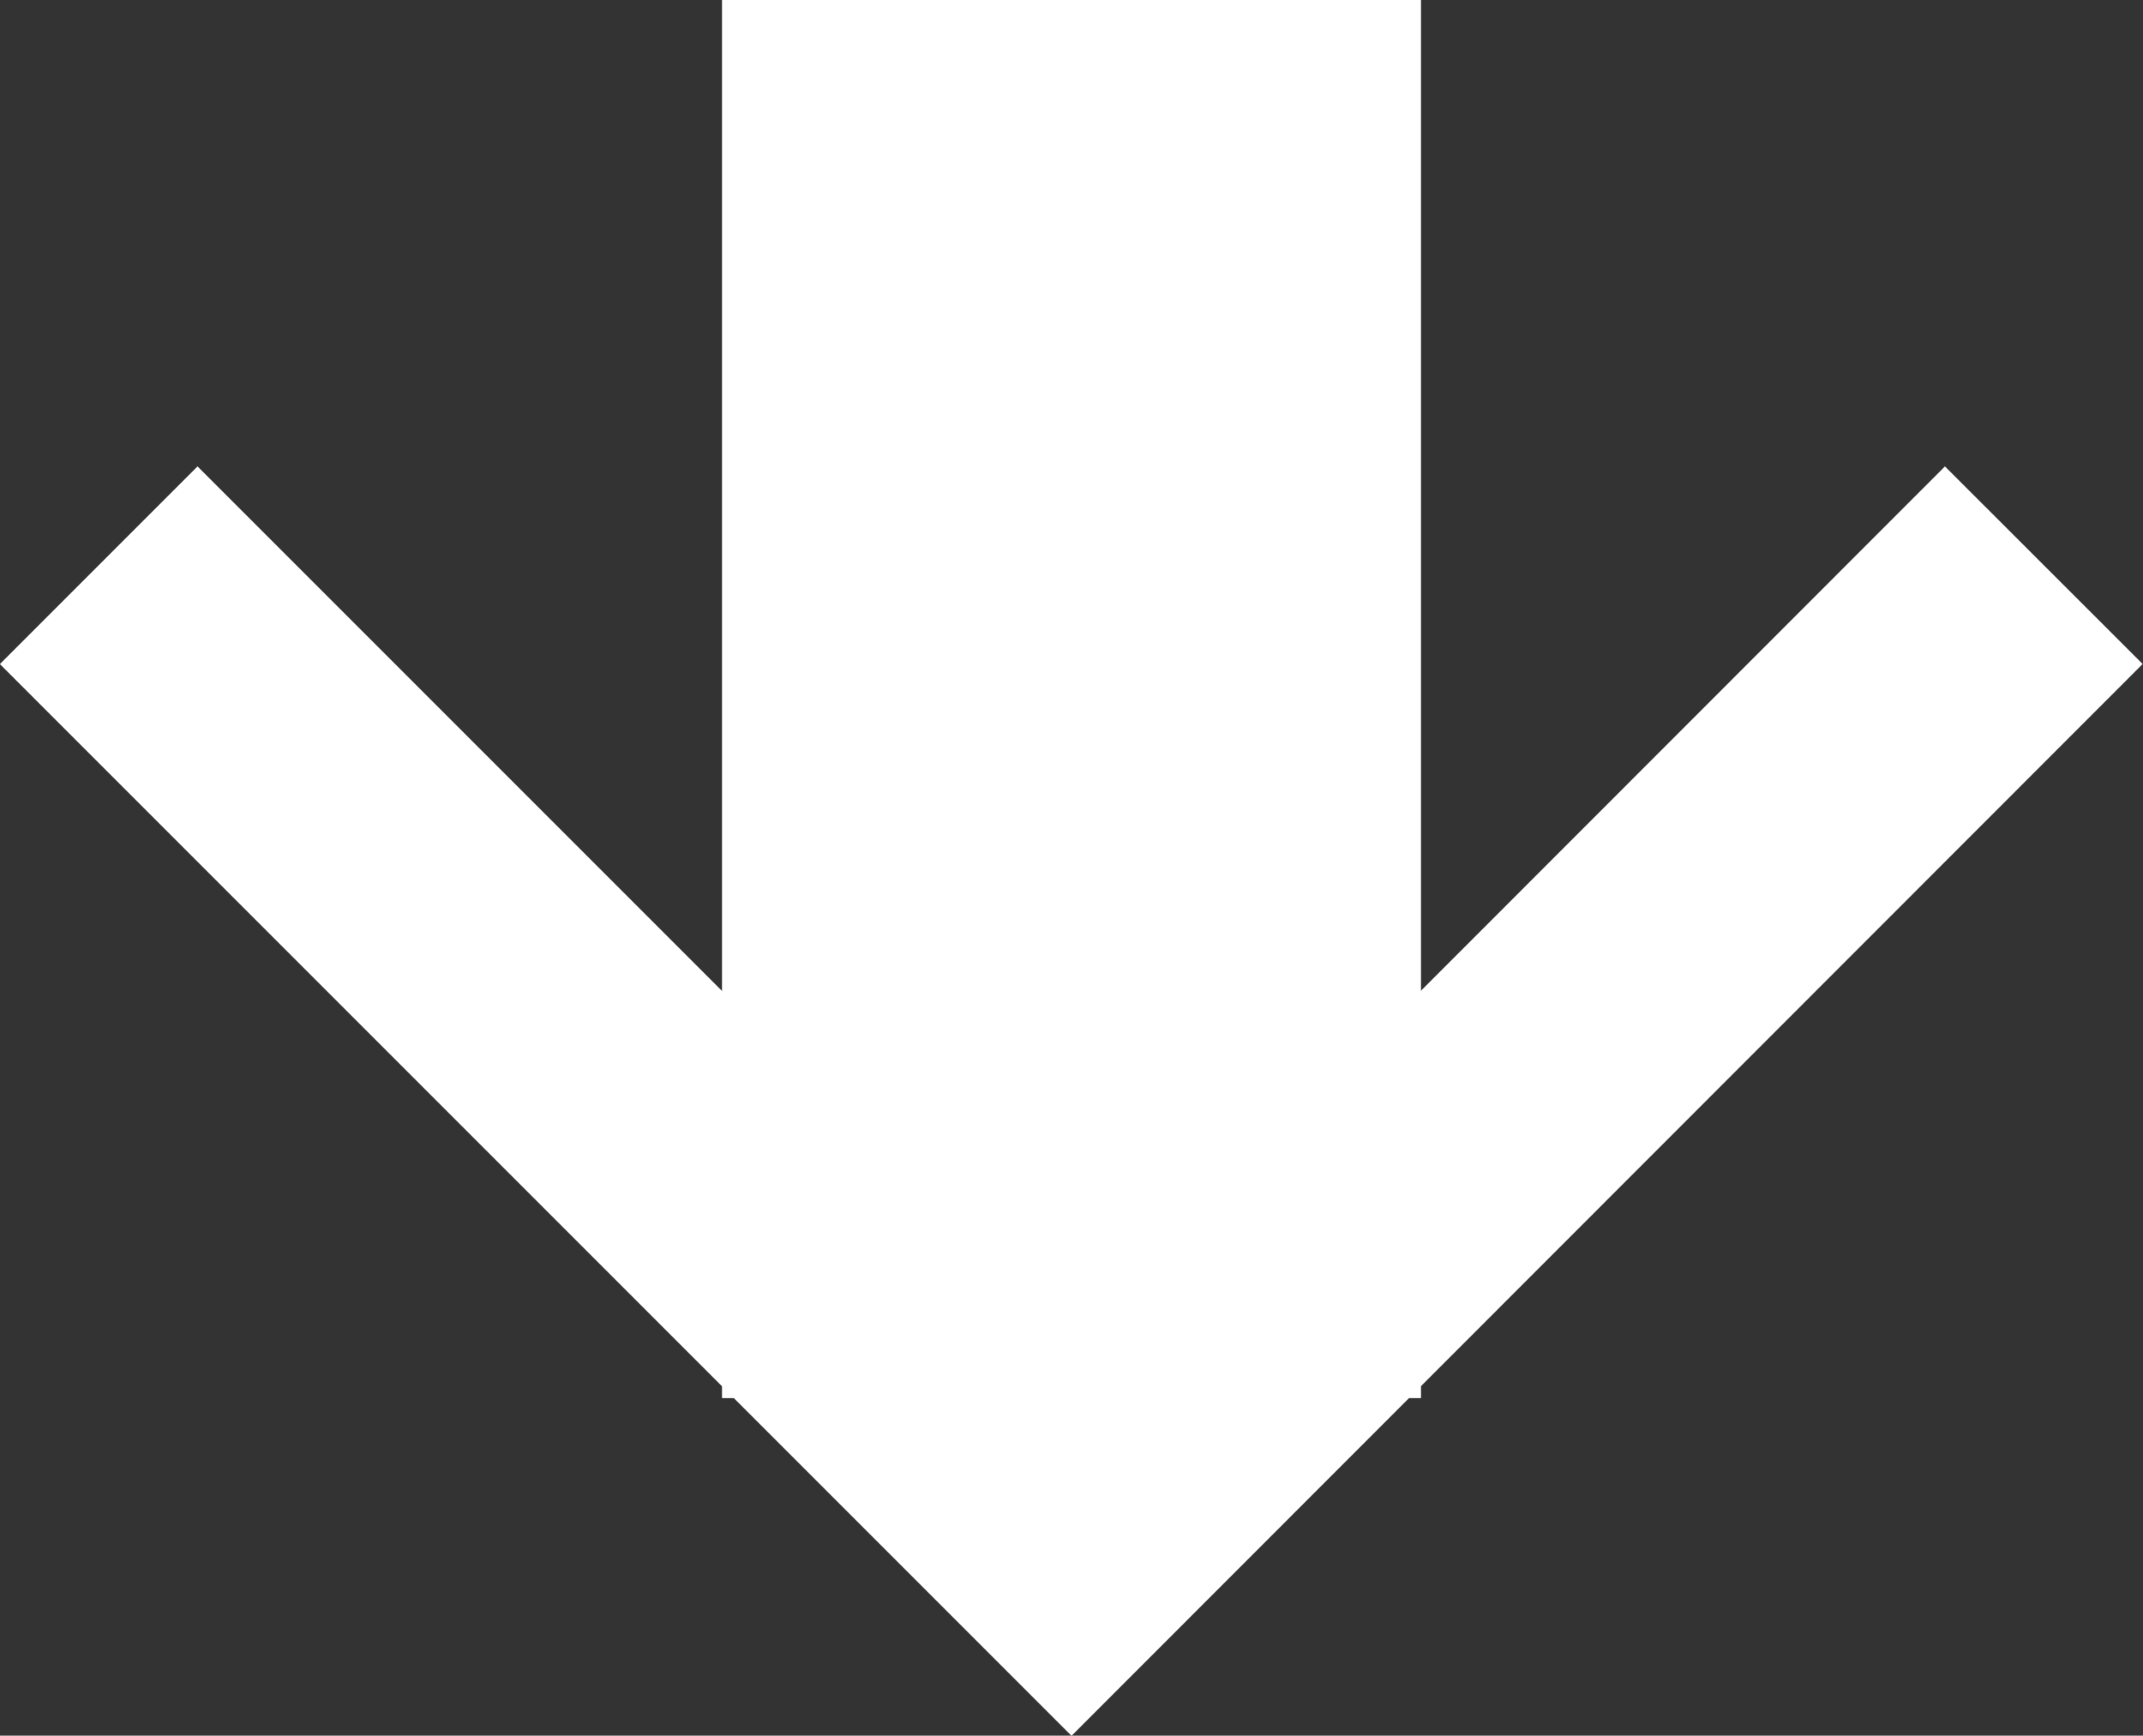
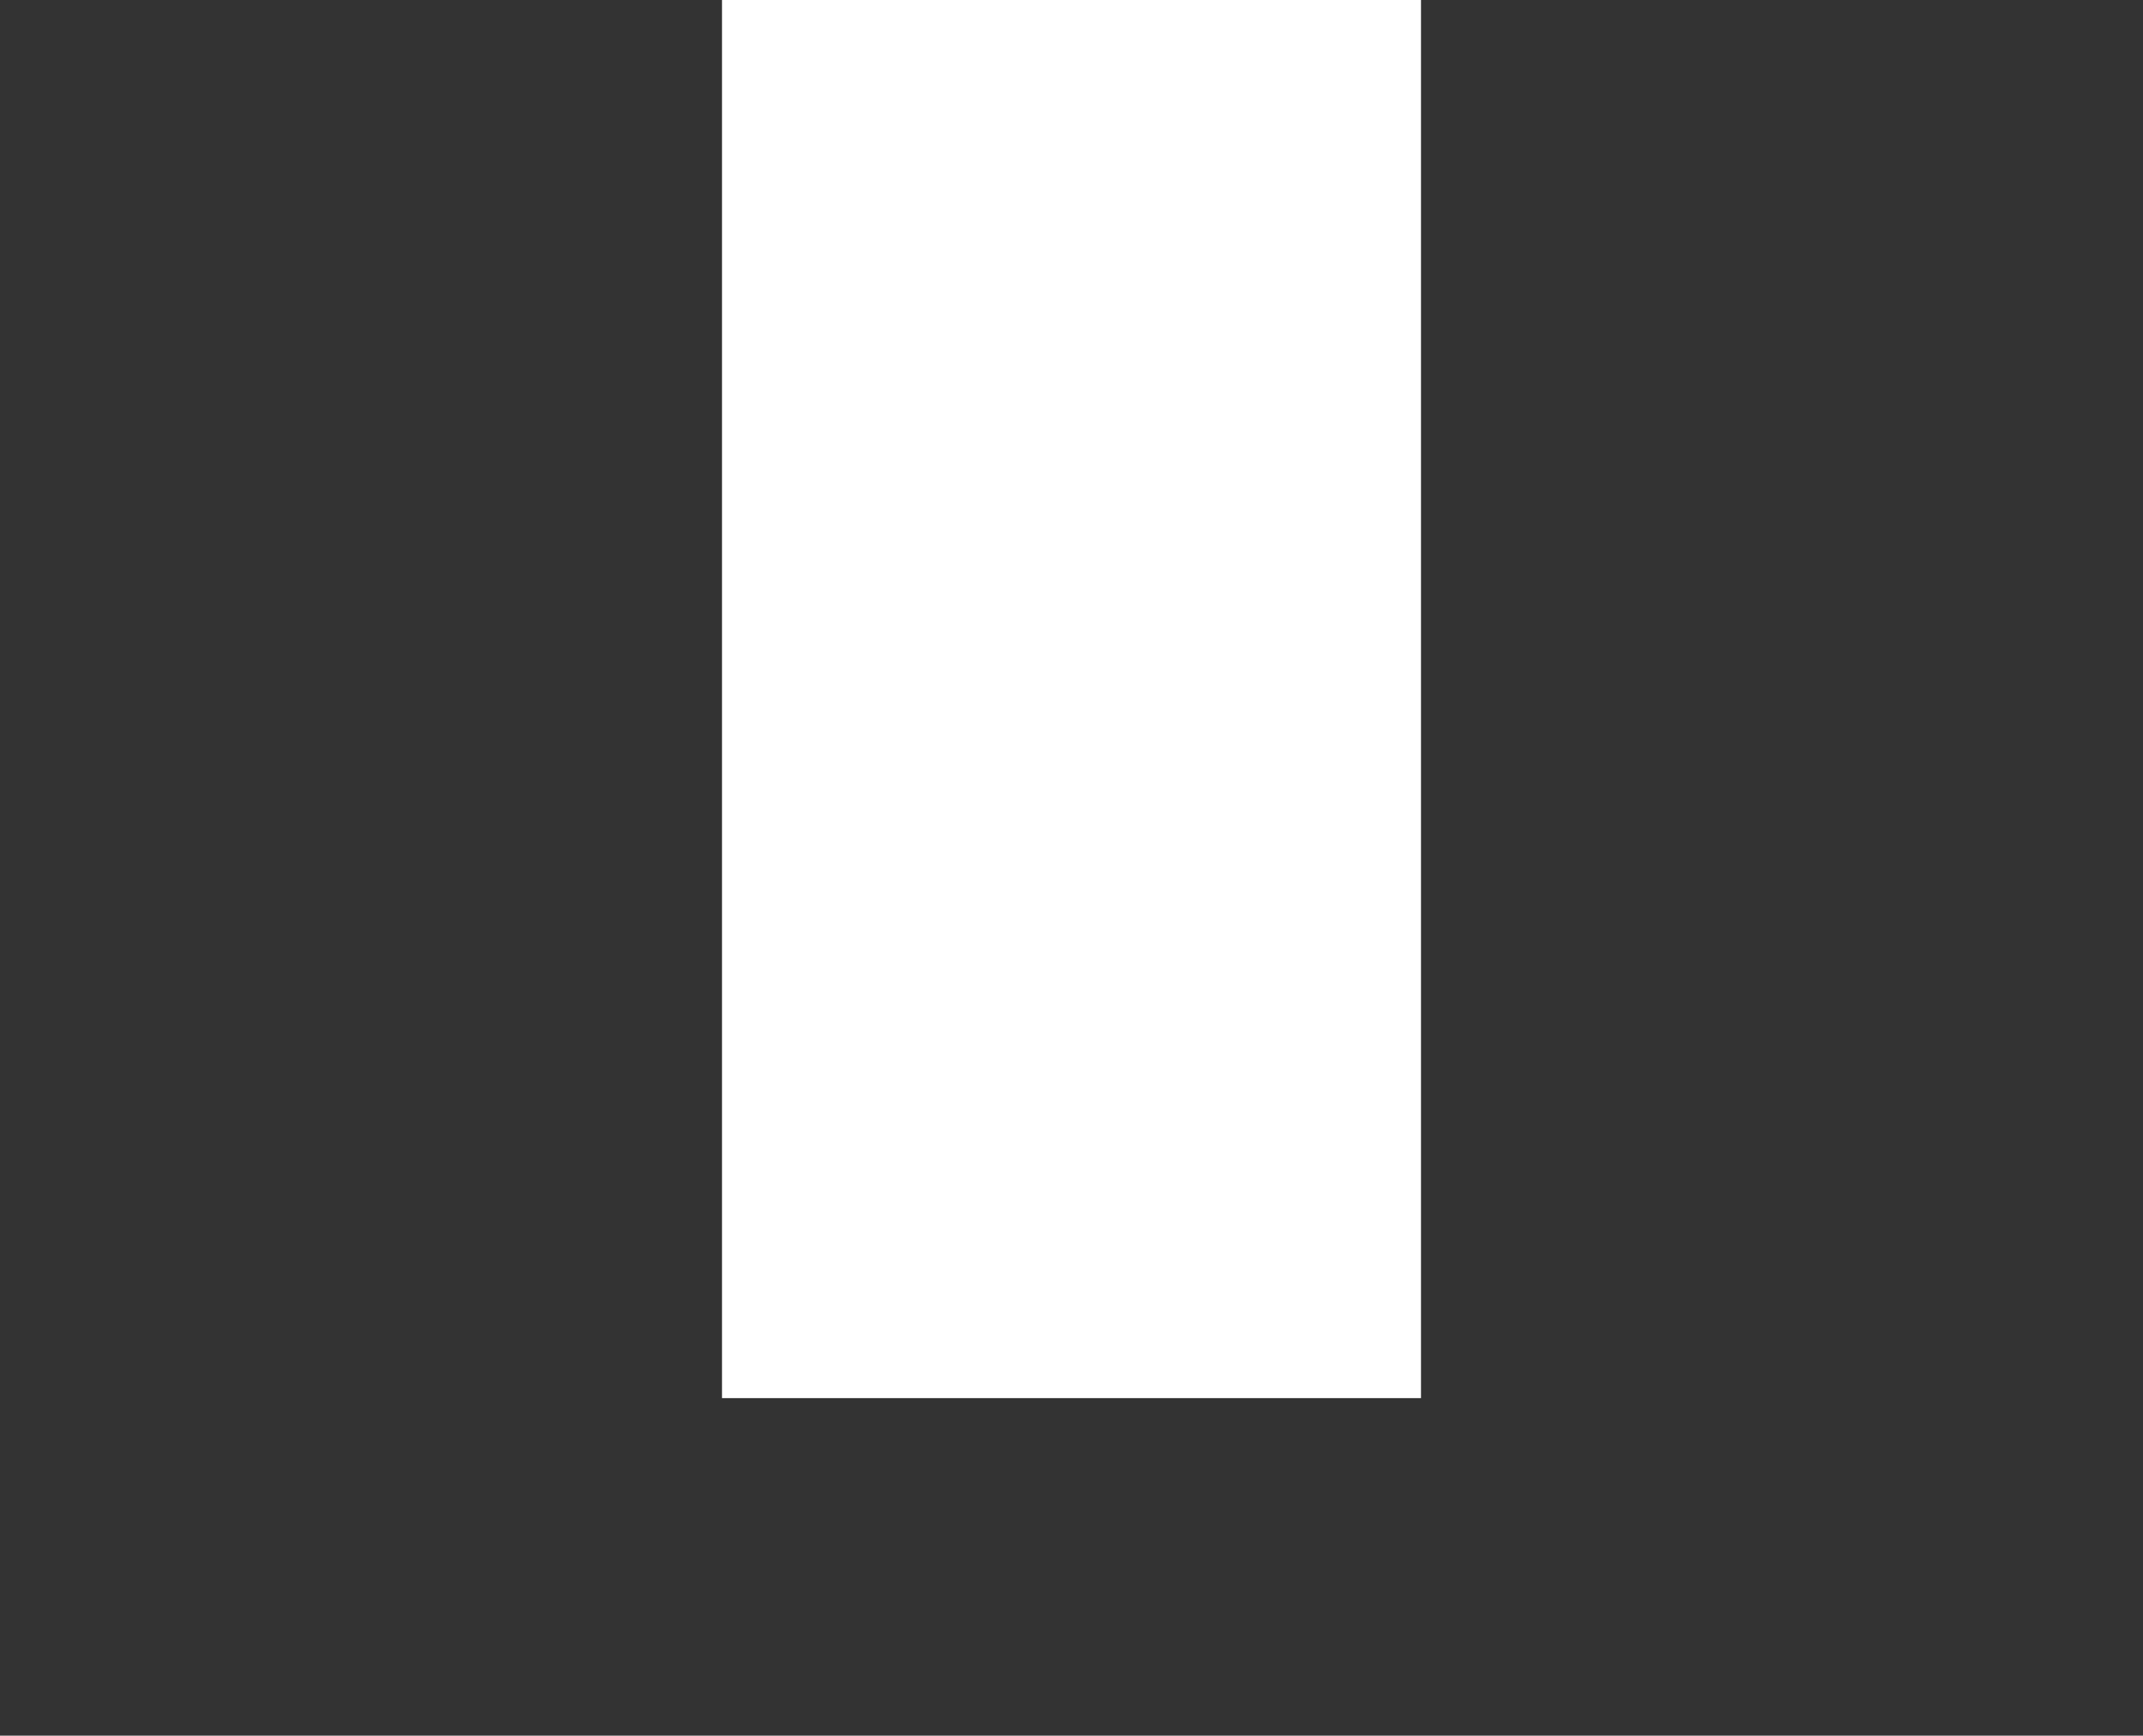
<svg xmlns="http://www.w3.org/2000/svg" id="_レイヤー_2" data-name="レイヤー 2" viewBox="0 0 44.7 36.2">
  <rect x="0" y="0" width="44.7" height="36.2" fill="#333333" stroke="none" />
  <defs>
    <style>
      .cls-1 {
        stroke-linecap: square;
        stroke-width: 5.83px;
      }

      .cls-1, .cls-2 {
        fill: none;
        stroke: #fff;
        stroke-miterlimit: 10;
      }

      .cls-2 {
        stroke-width: 14.58px;
      }
    </style>
  </defs>
  <g id="txt">
    <g>
      <line class="cls-2" x1="22.35" x2="22.35" y2="29.16" />
-       <polyline class="cls-1" points="40.57 13.85 22.35 32.08 4.12 13.85" />
    </g>
  </g>
</svg>